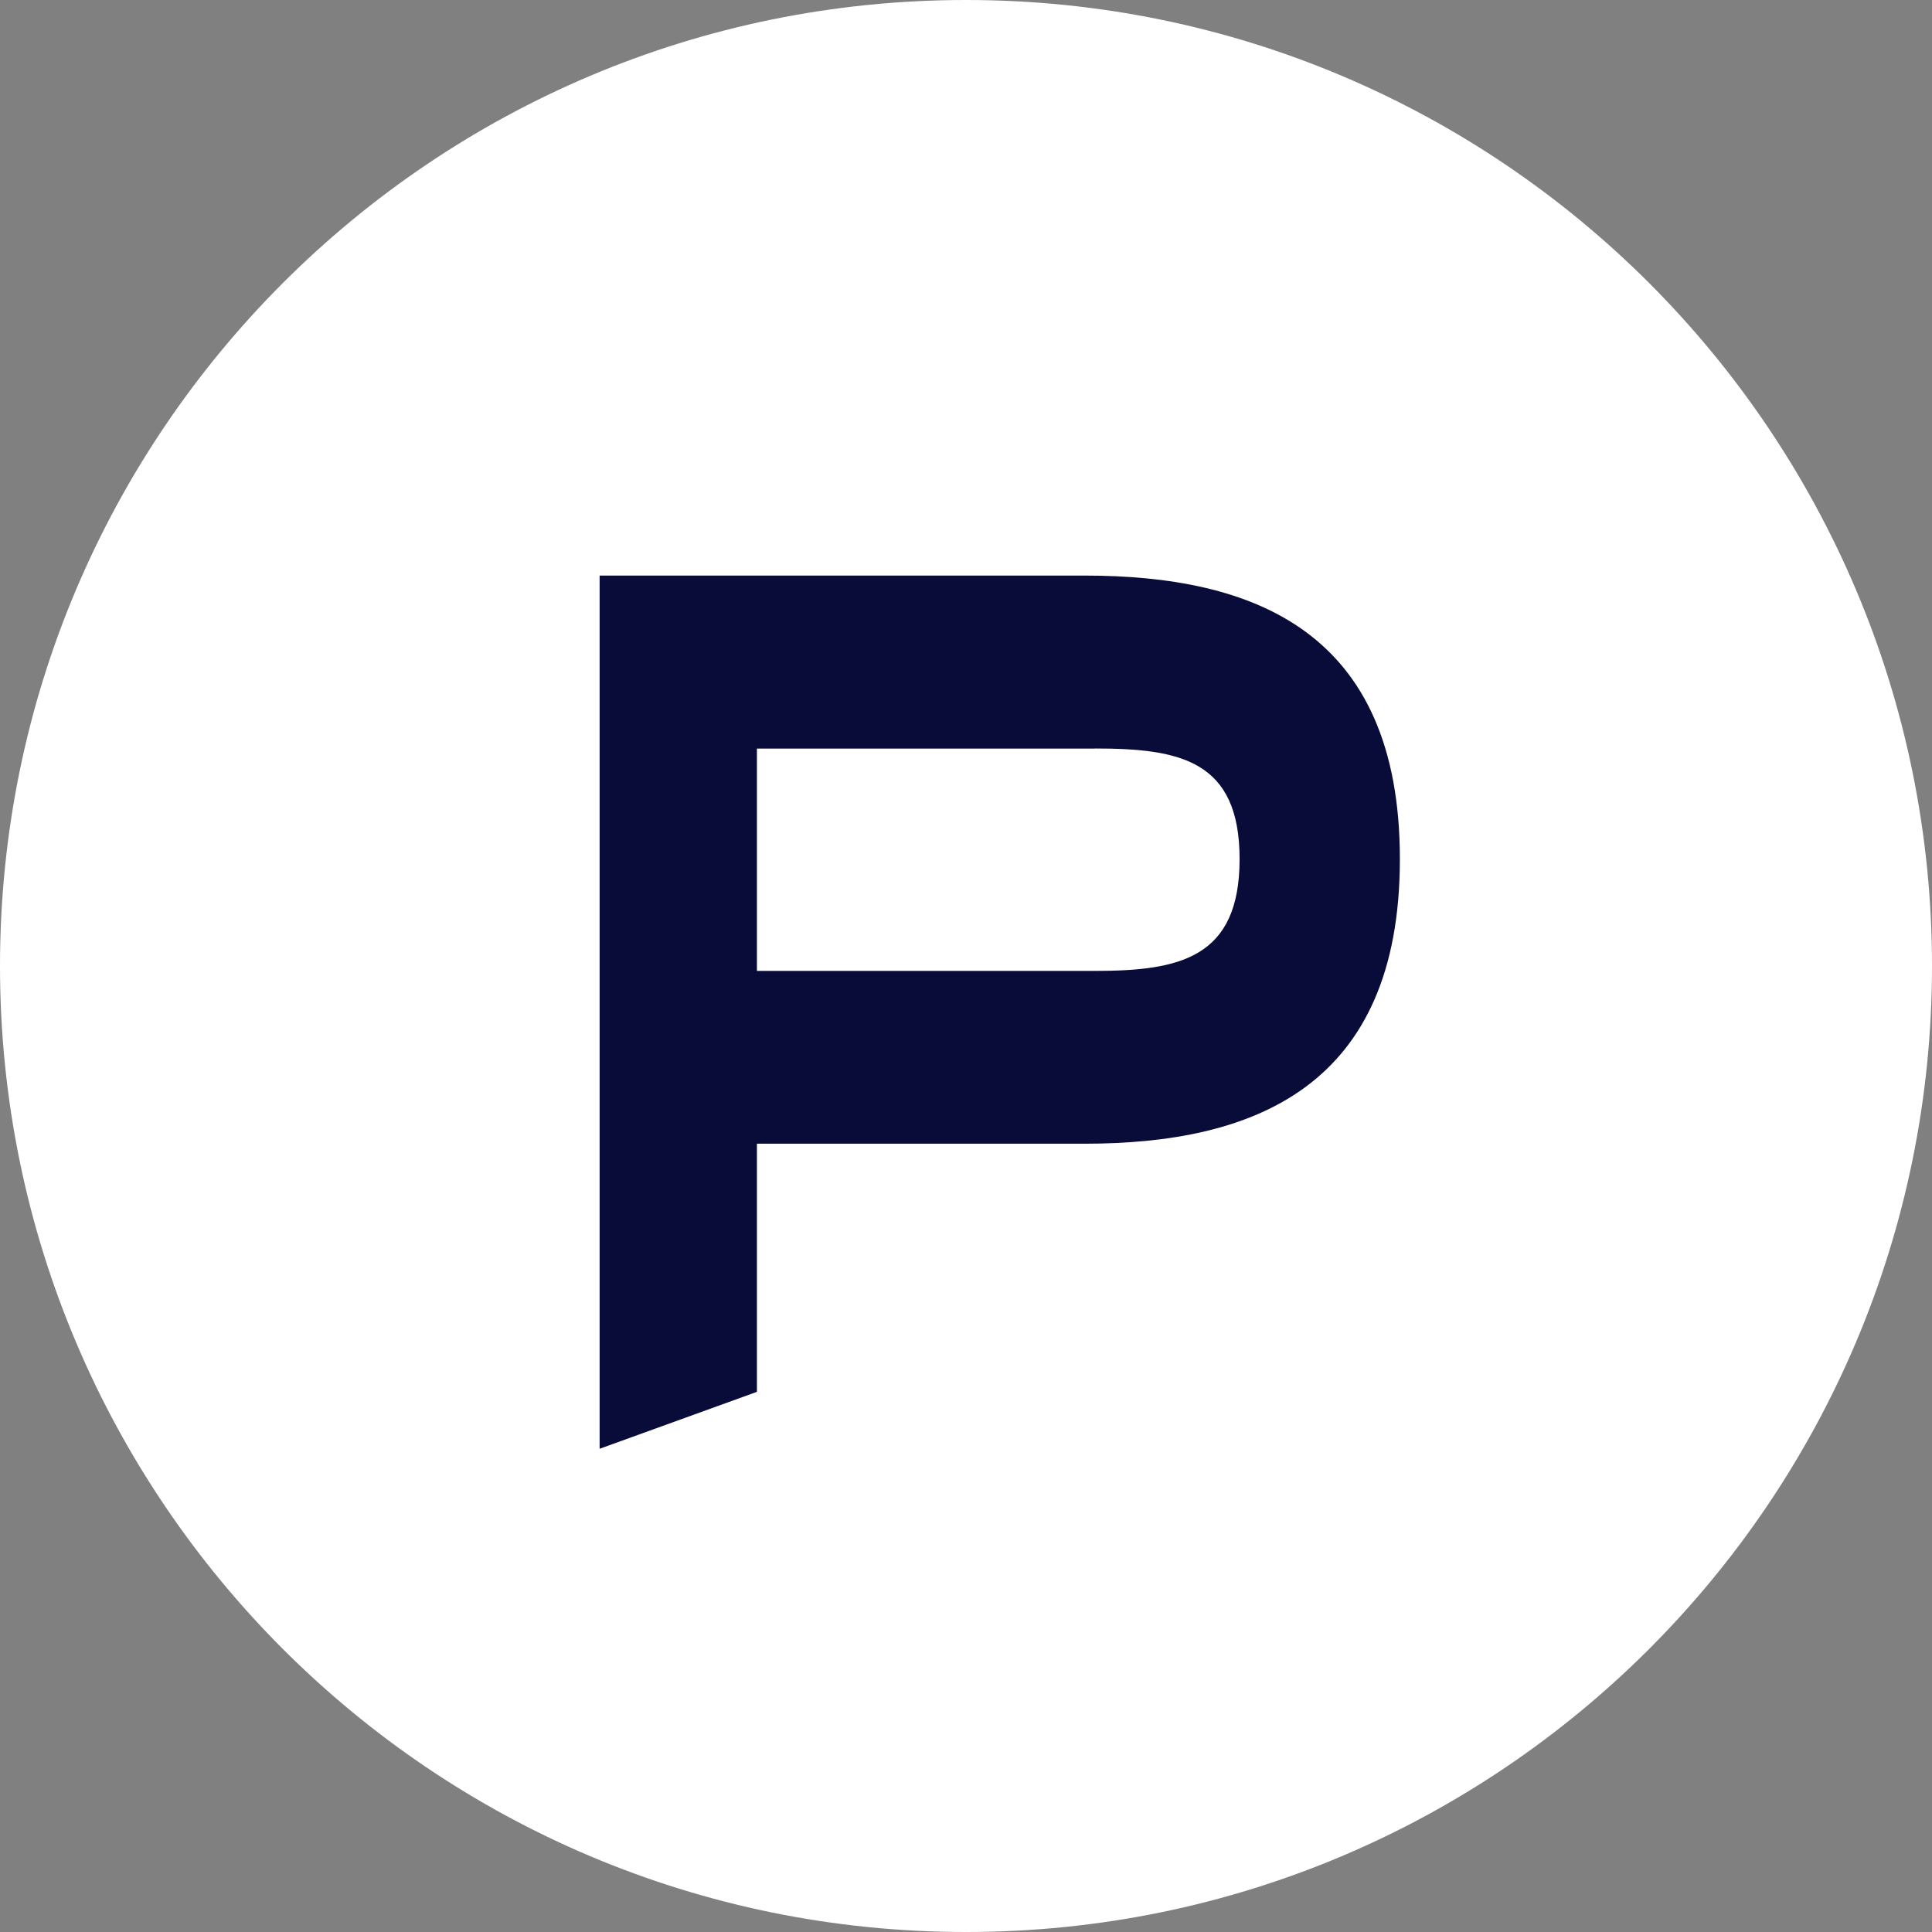
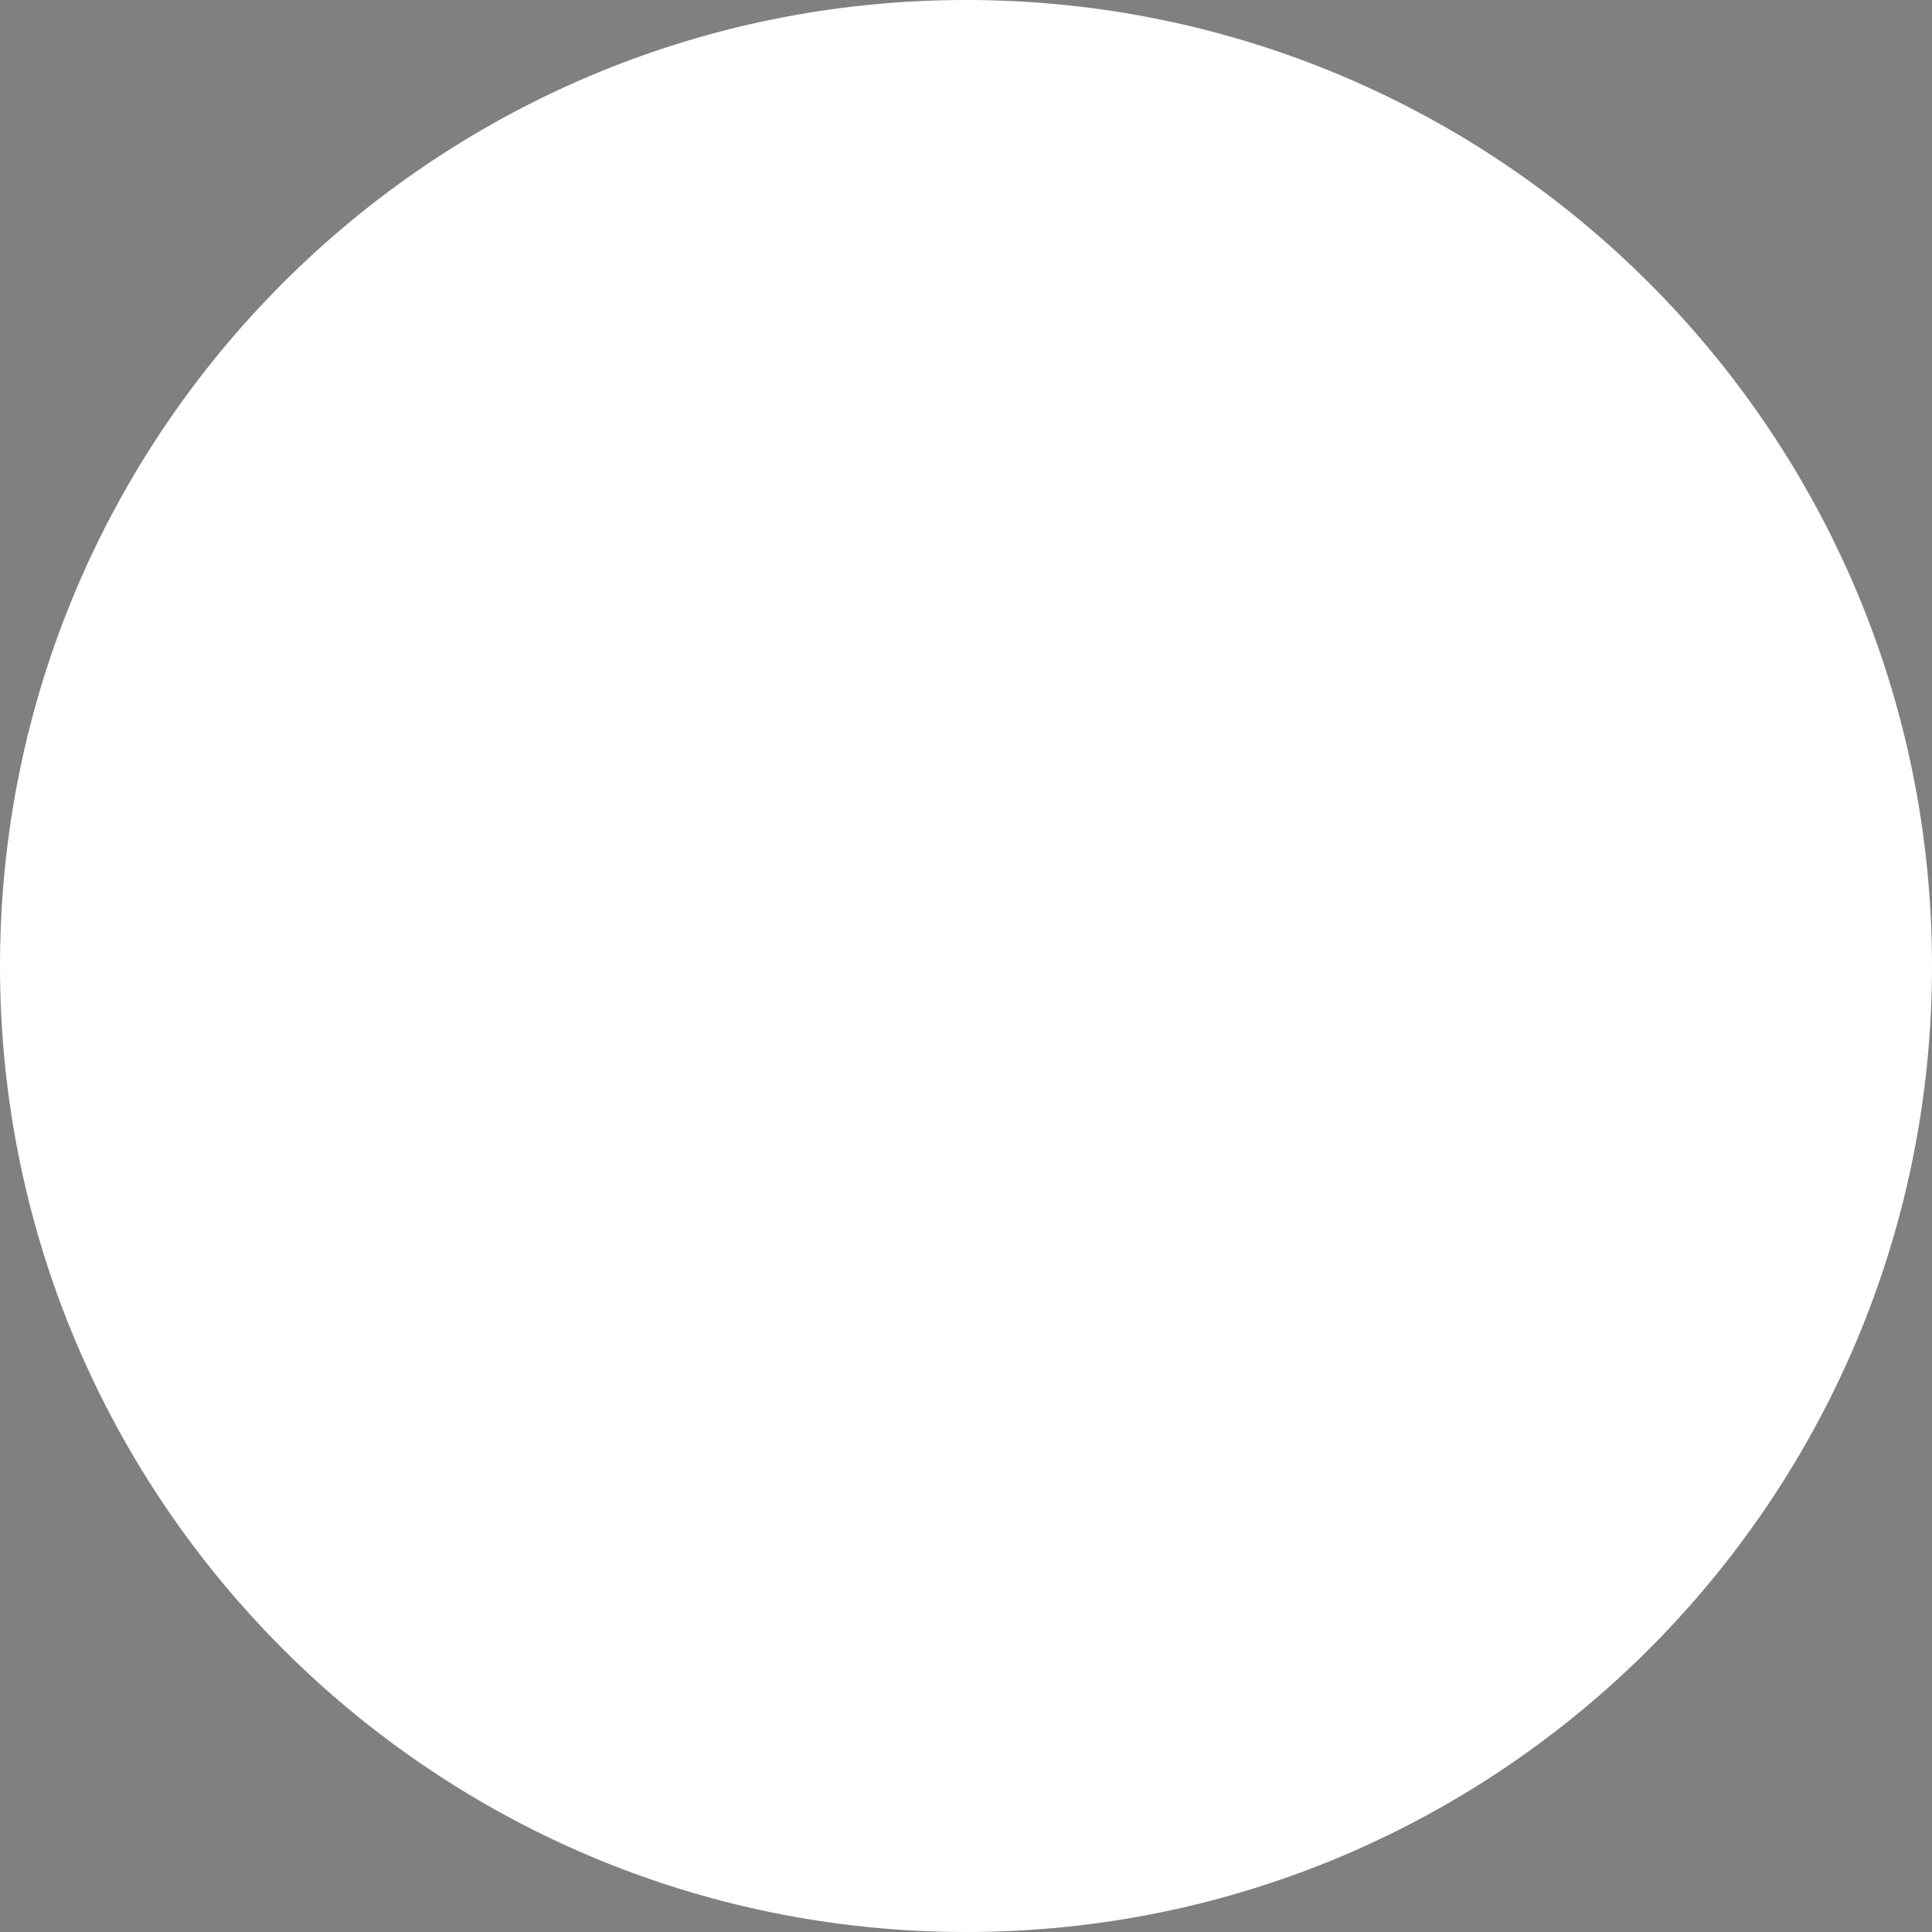
<svg xmlns="http://www.w3.org/2000/svg" width="124" height="124" viewBox="0 0 124 124" fill="none">
  <rect x="0" y="0" width="124" height="124" fill="#808080" stroke="none" />
  <path d="M62 124C96.241 124 124 96.241 124 62C124 27.759 96.241 0 62 0C27.759 0 0 27.759 0 62C0 96.241 27.759 124 62 124Z" fill="white" />
-   <path d="M70.275 48.04C75.726 48.04 79.56 48.794 79.56 55.137C79.56 61.48 75.726 62.315 70.275 62.315H48.581V48.047H70.275V48.04ZM48.581 89.334V73.406H69.602C80.43 73.406 89.847 69.799 89.847 55.137C89.847 40.475 80.43 36.941 69.602 36.941H38.485V92.985L48.574 89.334H48.581Z" fill="#090C39" />
</svg>